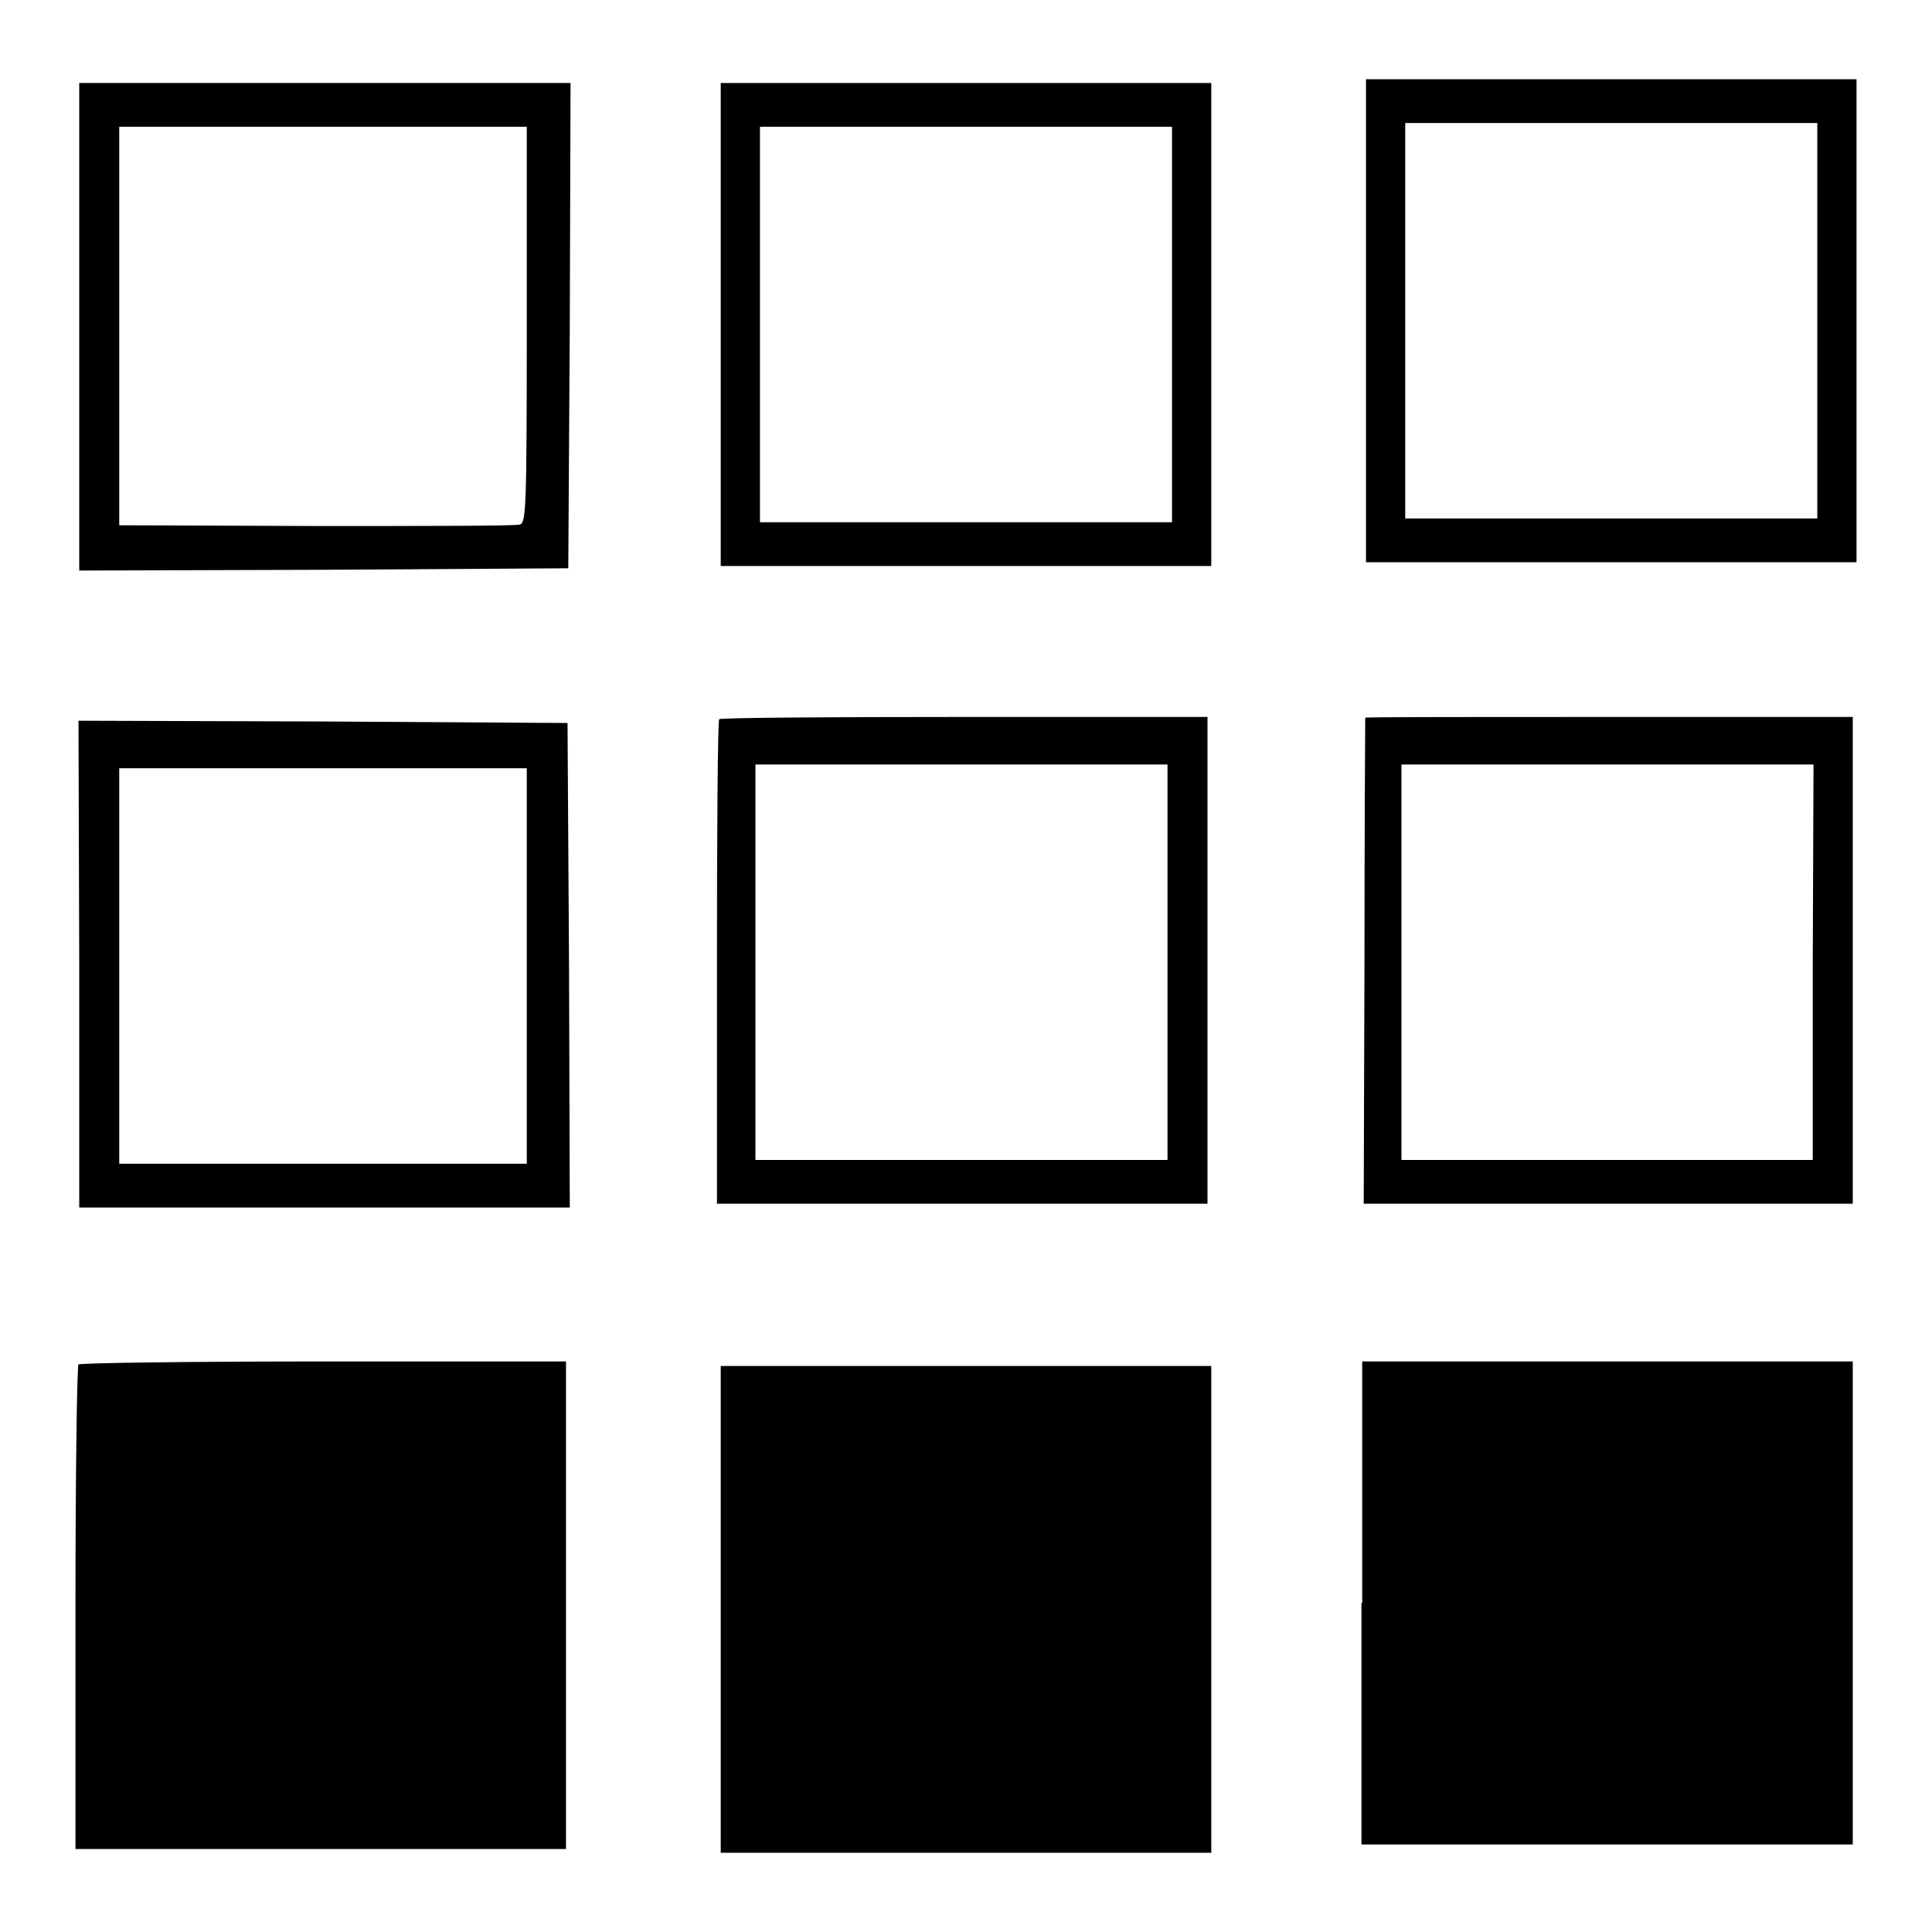
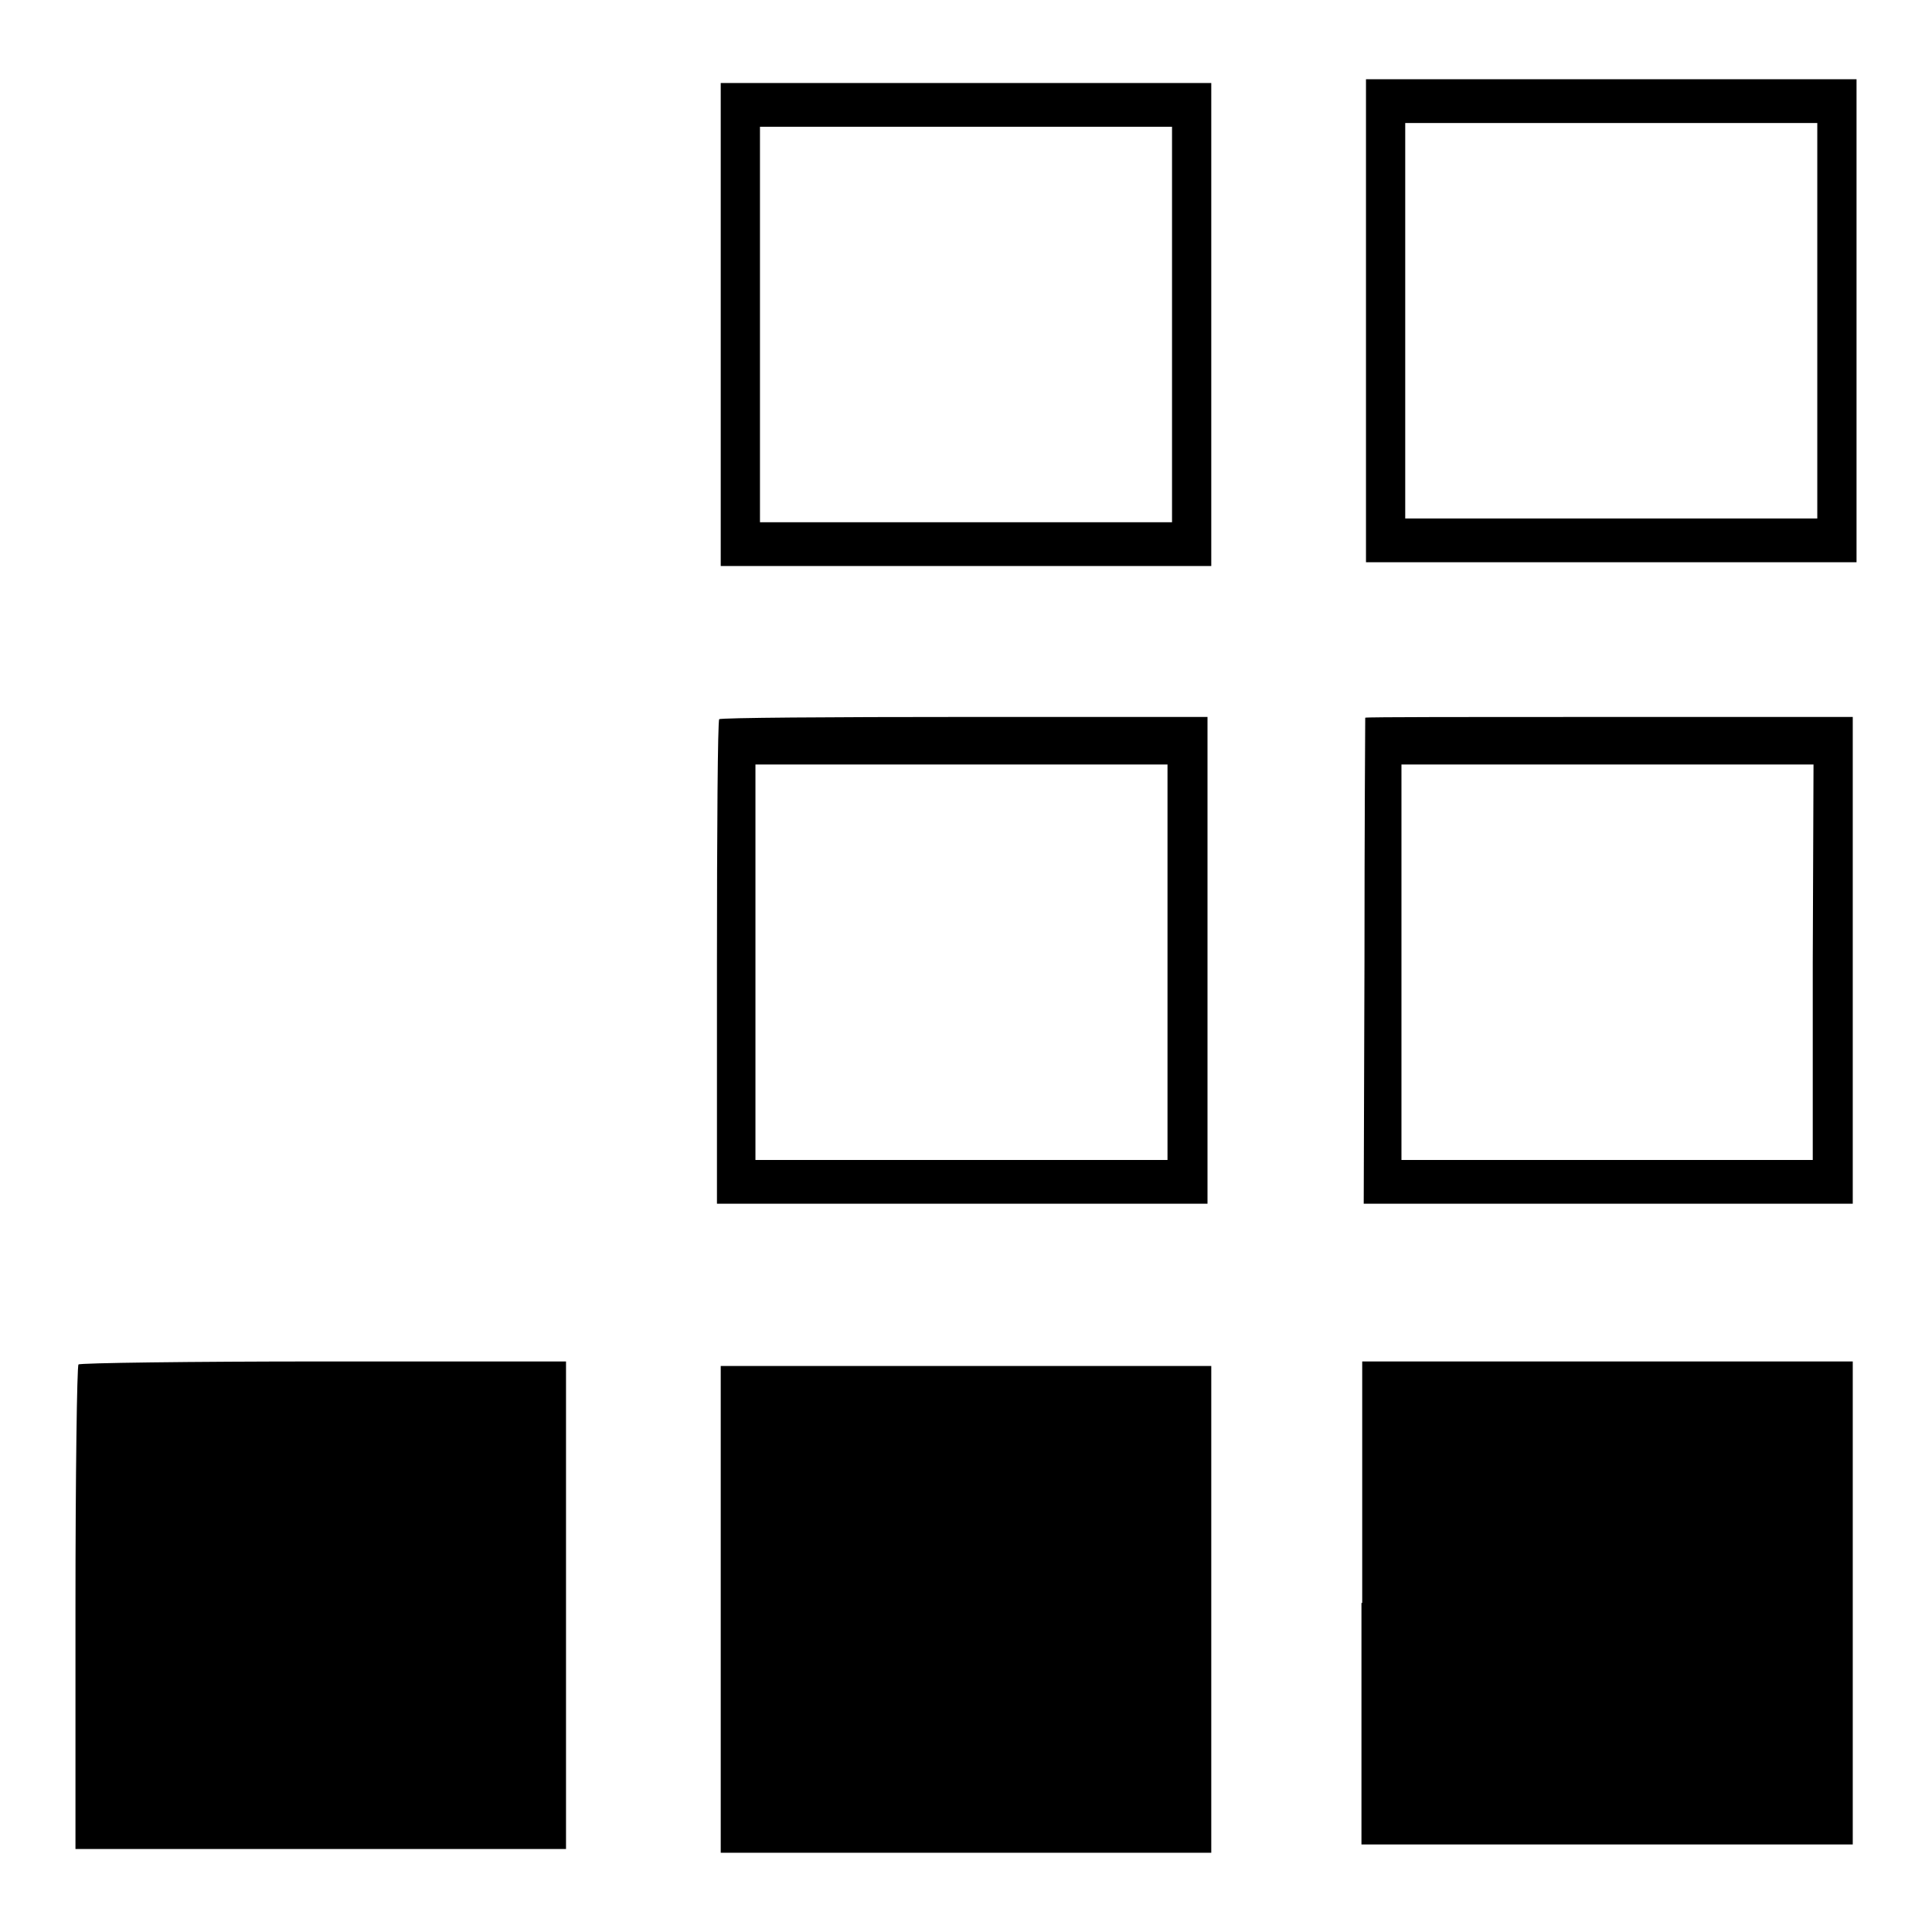
<svg xmlns="http://www.w3.org/2000/svg" version="1.1" x="0px" y="0px" viewBox="0 0 256 256" enable-background="new 0 0 256 256" xml:space="preserve">
  <g>
    <g>
      <g>
        <path fill="#000000" d="M181,42.5v32h32.5H246v-32v-32h-32.5H181V42.5z M240.8,42.5v26.2h-27.3h-27.3V42.5V16.3h27.3h27.3V42.5z" />
-         <path fill="#000000" d="M10.5,43.3v32.3l32.4-0.1l32.4-0.2l0.2-32.1L75.6,11H43H10.5V43.3z M69.8,43c0,24.5-0.1,26.2-0.9,26.5c-0.5,0.2-12.7,0.2-27,0.2l-26.1-0.1V43.2V16.8h27h27L69.8,43L69.8,43z" />
        <path fill="#000000" d="M95.5,43v32H128h32.5V43V11H128H95.5V43z M155.3,43v26.2H128h-27.3V43V16.8H128h27.3V43z" />
        <path fill="#000000" d="M95.3,95.3C95.1,95.5,95,110,95,127.6v31.9h32.5H160v-32.3V95h-32.1C110.1,95,95.5,95.1,95.3,95.3z M154.7,127.5v26.2h-27.3h-27.3v-26.2v-26.2h27.3h27.3L154.7,127.5L154.7,127.5z" />
        <path fill="#000000" d="M180.9,95.1c0,0.1-0.1,14.6-0.1,32.3l-0.1,32.1h32.4h32.4v-32.3V95h-32.3C195.5,95,181,95,180.9,95.1z M240.2,127.5v26.2H213h-27.3v-26.2v-26.2H213h27.3L240.2,127.5L240.2,127.5z" />
-         <path fill="#000000" d="M10.5,127.7V160H43h32.5l-0.1-32.1l-0.2-32.1l-32.4-0.2l-32.4-0.1L10.5,127.7L10.5,127.7z M69.8,128v26.2h-27h-27V128v-26.2h27h27L69.8,128L69.8,128z" />
        <path fill="#000000" d="M10.4,180.8c-0.2,0.2-0.4,14.7-0.4,32.3v31.9h32.5H75v-32.3v-32.3H42.9C25.2,180.4,10.5,180.6,10.4,180.8z" />
        <path fill="#000000" d="M180.4,212.4v32H213h32.5v-32v-32H213h-32.5V212.4z" />
        <path fill="#000000" d="M95.5,213.2v32.3H128h32.5v-32.3V181H128H95.5V213.2z" />
      </g>
    </g>
  </g>
</svg>